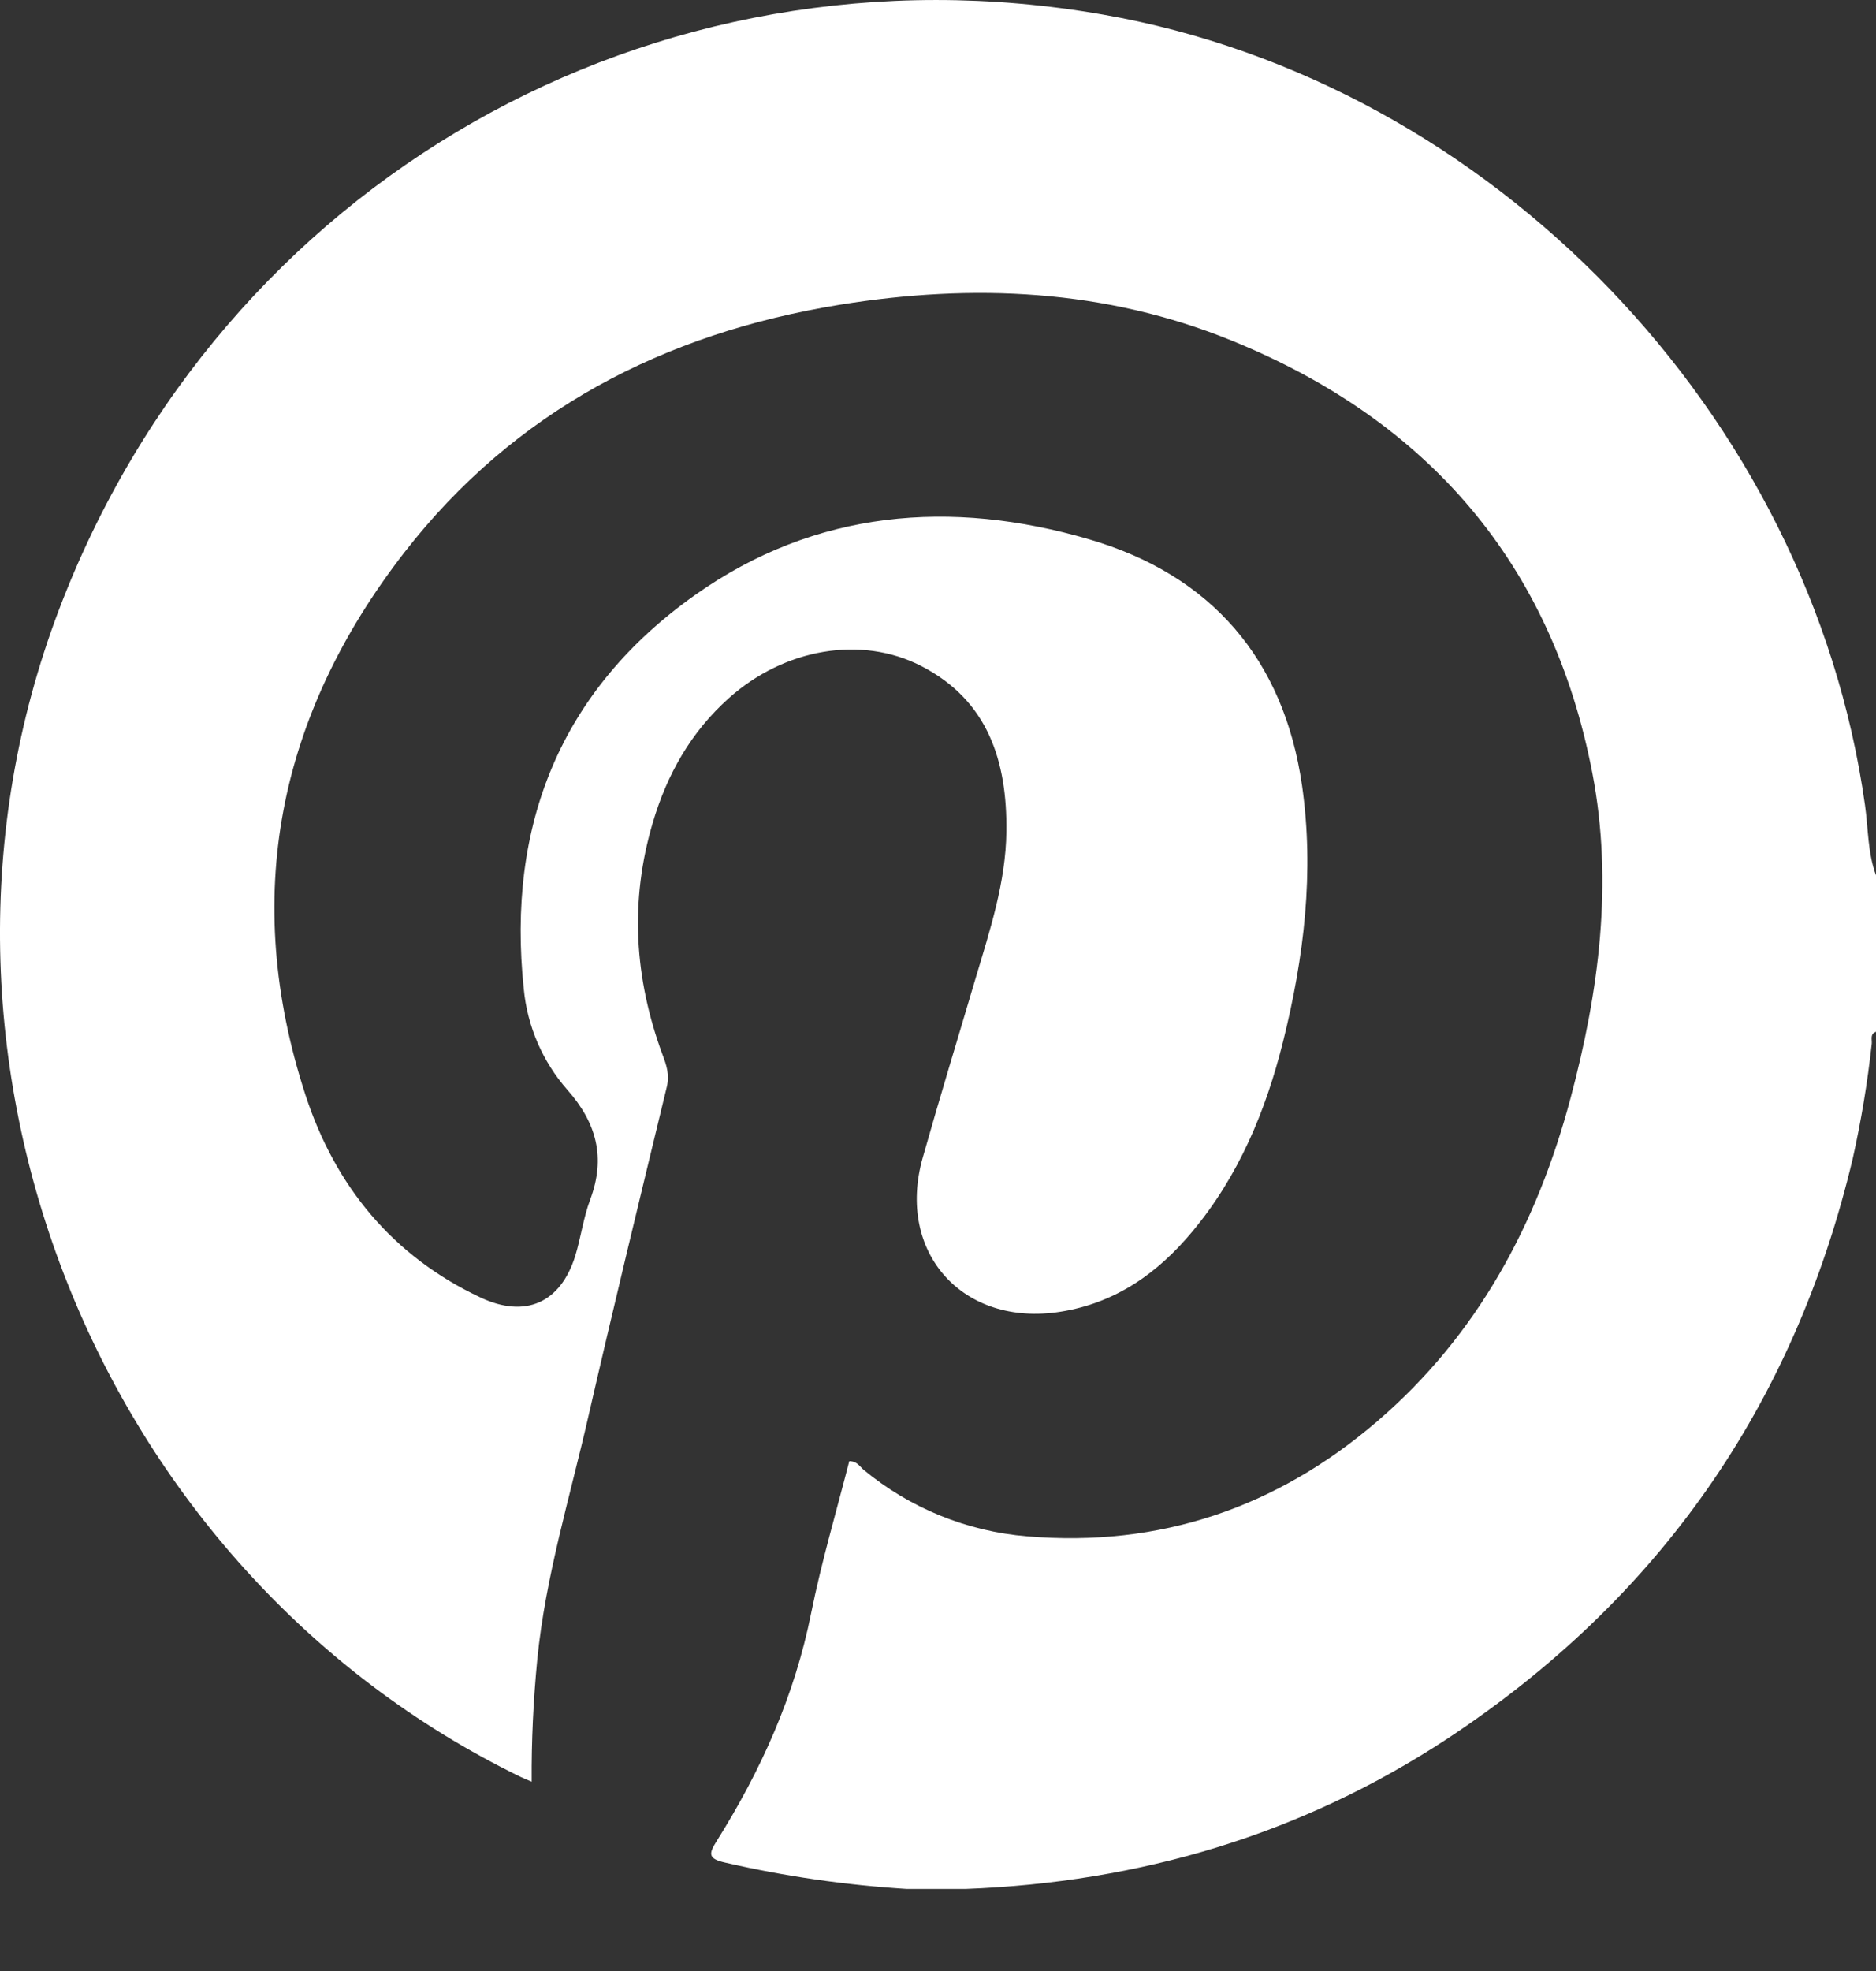
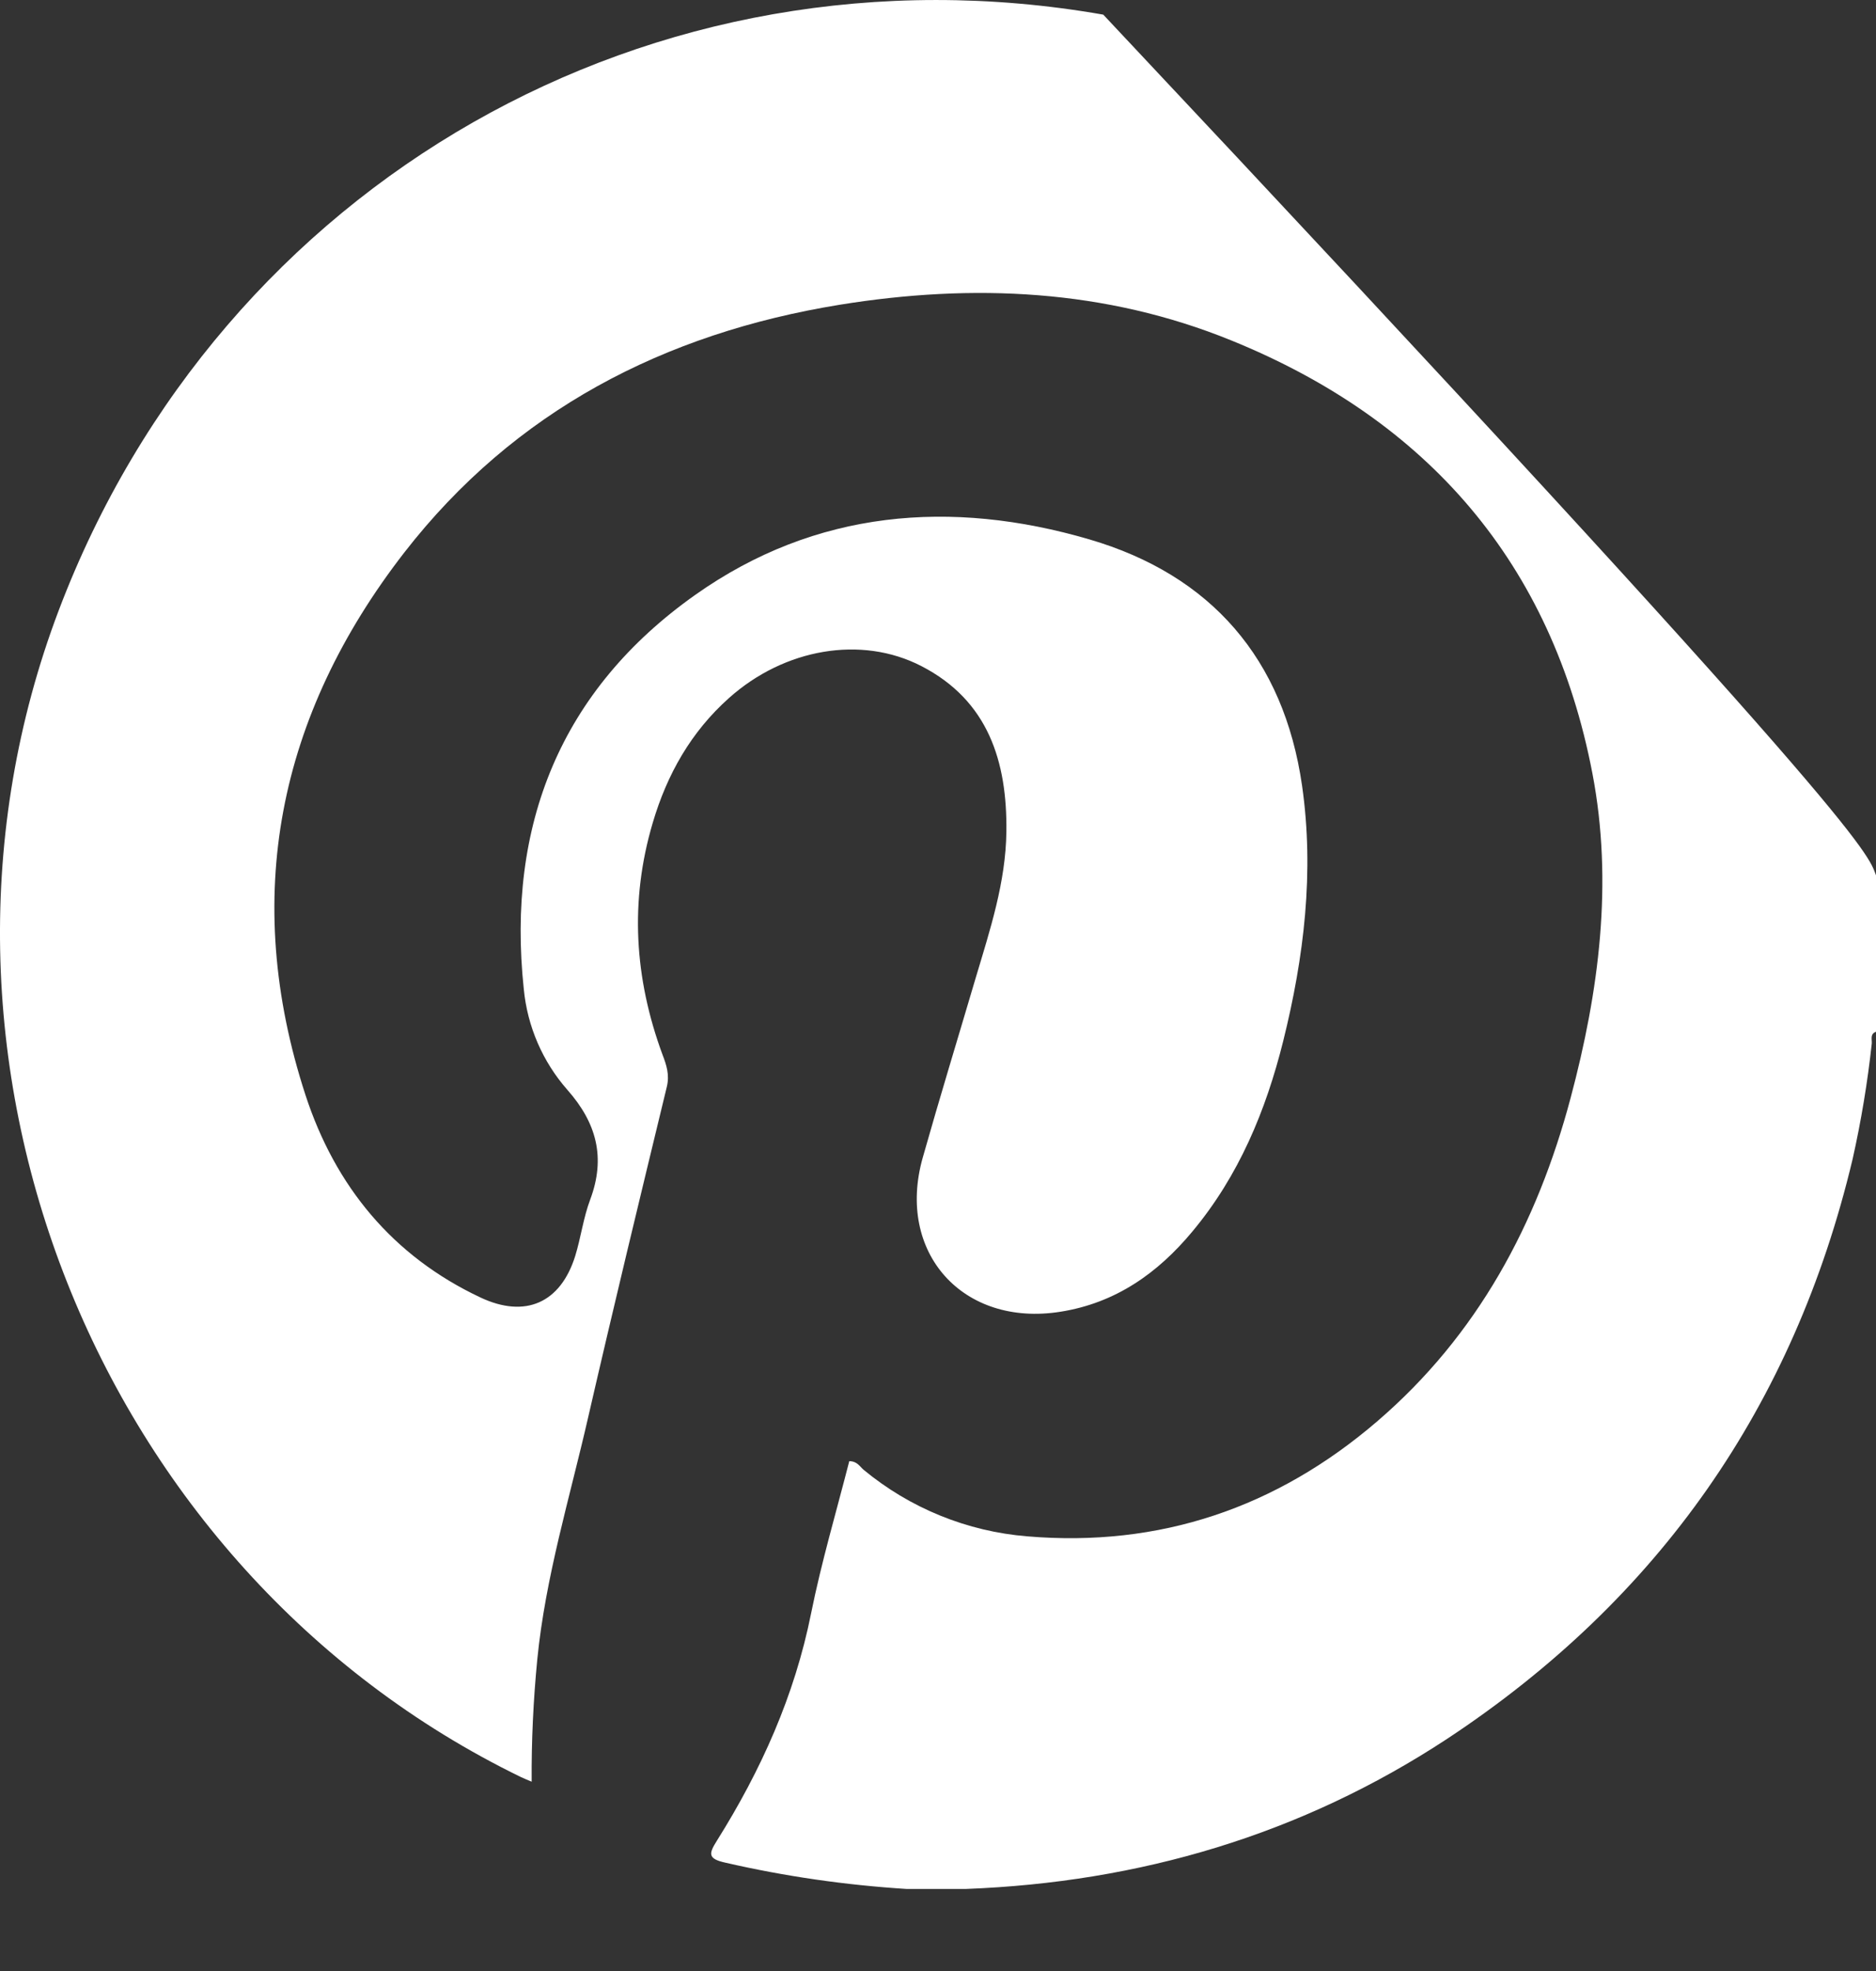
<svg xmlns="http://www.w3.org/2000/svg" width="20" height="21" viewBox="0 0 20 21" fill="none">
  <rect x="0" y="0" width="20" height="21" fill="#333333" stroke="none" />
-   <path d="M20 9.326V10.993C19.935 11.016 19.958 11.073 19.955 11.118C19.91 11.531 19.842 11.942 19.751 12.348C19.125 14.979 17.684 17.038 15.427 18.527C13.872 19.548 12.149 20.056 10.294 20.126H9.667C9.016 20.085 8.37 19.992 7.734 19.846C7.543 19.804 7.556 19.75 7.642 19.613C8.114 18.861 8.471 18.067 8.647 17.19C8.757 16.643 8.917 16.104 9.054 15.568C9.138 15.568 9.166 15.625 9.206 15.659C9.701 16.069 10.311 16.317 10.952 16.369C12.365 16.488 13.61 16.064 14.682 15.144C15.753 14.225 16.387 13.04 16.744 11.699C17.047 10.563 17.2 9.402 16.976 8.237C16.546 6.002 15.221 4.478 13.129 3.628C11.783 3.08 10.376 3.017 8.952 3.247C7.08 3.551 5.485 4.375 4.31 5.887C2.965 7.621 2.569 9.56 3.257 11.668C3.573 12.635 4.183 13.383 5.124 13.825C5.6 14.048 5.975 13.883 6.132 13.383C6.193 13.185 6.219 12.975 6.292 12.781C6.459 12.335 6.361 11.965 6.049 11.612C5.785 11.312 5.622 10.936 5.584 10.537C5.399 8.793 5.977 7.351 7.415 6.336C8.693 5.433 10.139 5.315 11.614 5.747C12.912 6.127 13.686 7.021 13.881 8.369C14.013 9.288 13.903 10.197 13.68 11.093C13.495 11.834 13.207 12.528 12.712 13.121C12.342 13.566 11.893 13.883 11.305 13.976C10.266 14.141 9.551 13.346 9.837 12.335C10.018 11.695 10.213 11.059 10.401 10.422C10.554 9.91 10.723 9.399 10.729 8.859C10.738 8.116 10.537 7.465 9.823 7.097C9.181 6.766 8.361 6.911 7.773 7.436C7.367 7.797 7.111 8.251 6.959 8.766C6.711 9.602 6.763 10.424 7.063 11.237C7.105 11.346 7.14 11.452 7.109 11.579C6.825 12.751 6.541 13.923 6.271 15.098C6.075 15.956 5.815 16.8 5.728 17.68C5.686 18.113 5.665 18.548 5.668 18.983C5.613 18.96 5.584 18.948 5.552 18.933C1.012 16.724 -1.166 11.227 0.627 6.501C2.357 1.941 6.964 -0.685 11.762 0.156C15.903 0.88 19.299 4.407 19.883 8.581C19.918 8.83 19.911 9.087 20 9.326Z" fill="white" />
+   <path d="M20 9.326V10.993C19.935 11.016 19.958 11.073 19.955 11.118C19.91 11.531 19.842 11.942 19.751 12.348C19.125 14.979 17.684 17.038 15.427 18.527C13.872 19.548 12.149 20.056 10.294 20.126H9.667C9.016 20.085 8.37 19.992 7.734 19.846C7.543 19.804 7.556 19.75 7.642 19.613C8.114 18.861 8.471 18.067 8.647 17.19C8.757 16.643 8.917 16.104 9.054 15.568C9.138 15.568 9.166 15.625 9.206 15.659C9.701 16.069 10.311 16.317 10.952 16.369C12.365 16.488 13.61 16.064 14.682 15.144C15.753 14.225 16.387 13.04 16.744 11.699C17.047 10.563 17.2 9.402 16.976 8.237C16.546 6.002 15.221 4.478 13.129 3.628C11.783 3.08 10.376 3.017 8.952 3.247C7.08 3.551 5.485 4.375 4.31 5.887C2.965 7.621 2.569 9.56 3.257 11.668C3.573 12.635 4.183 13.383 5.124 13.825C5.6 14.048 5.975 13.883 6.132 13.383C6.193 13.185 6.219 12.975 6.292 12.781C6.459 12.335 6.361 11.965 6.049 11.612C5.785 11.312 5.622 10.936 5.584 10.537C5.399 8.793 5.977 7.351 7.415 6.336C8.693 5.433 10.139 5.315 11.614 5.747C12.912 6.127 13.686 7.021 13.881 8.369C14.013 9.288 13.903 10.197 13.68 11.093C13.495 11.834 13.207 12.528 12.712 13.121C12.342 13.566 11.893 13.883 11.305 13.976C10.266 14.141 9.551 13.346 9.837 12.335C10.018 11.695 10.213 11.059 10.401 10.422C10.554 9.91 10.723 9.399 10.729 8.859C10.738 8.116 10.537 7.465 9.823 7.097C9.181 6.766 8.361 6.911 7.773 7.436C7.367 7.797 7.111 8.251 6.959 8.766C6.711 9.602 6.763 10.424 7.063 11.237C7.105 11.346 7.14 11.452 7.109 11.579C6.825 12.751 6.541 13.923 6.271 15.098C6.075 15.956 5.815 16.8 5.728 17.68C5.686 18.113 5.665 18.548 5.668 18.983C5.613 18.96 5.584 18.948 5.552 18.933C1.012 16.724 -1.166 11.227 0.627 6.501C2.357 1.941 6.964 -0.685 11.762 0.156C19.918 8.83 19.911 9.087 20 9.326Z" fill="white" />
</svg>